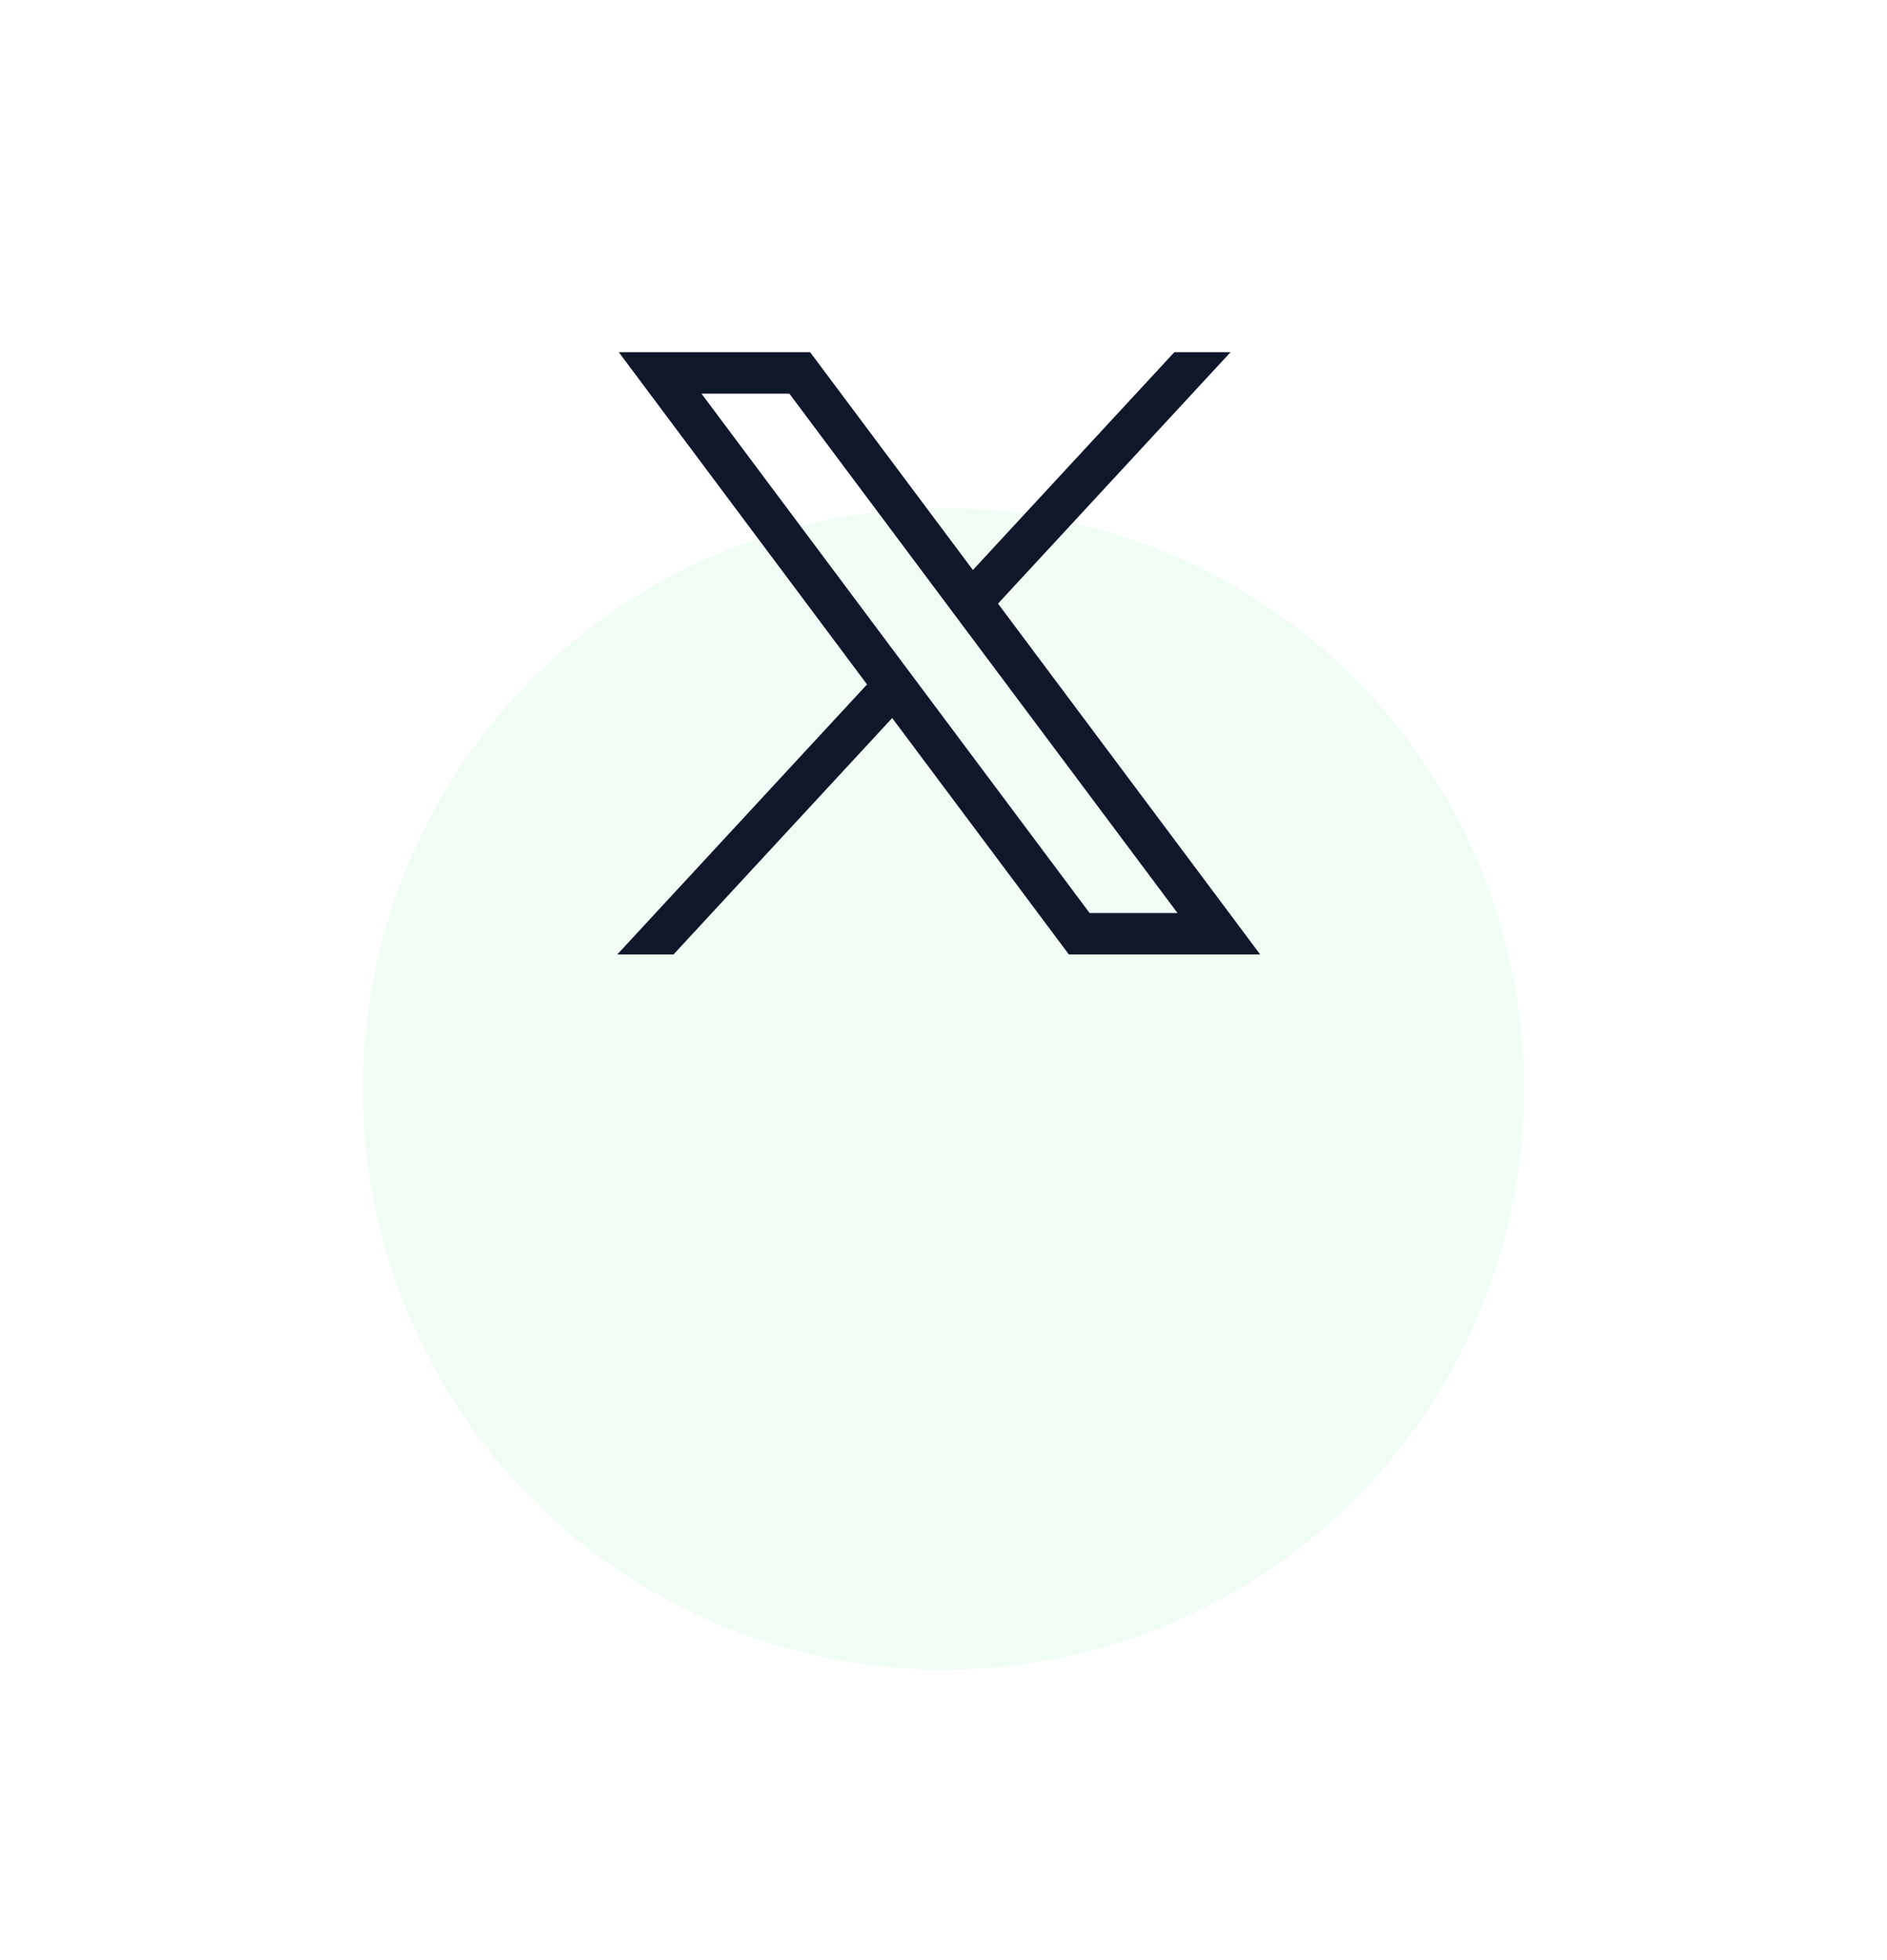
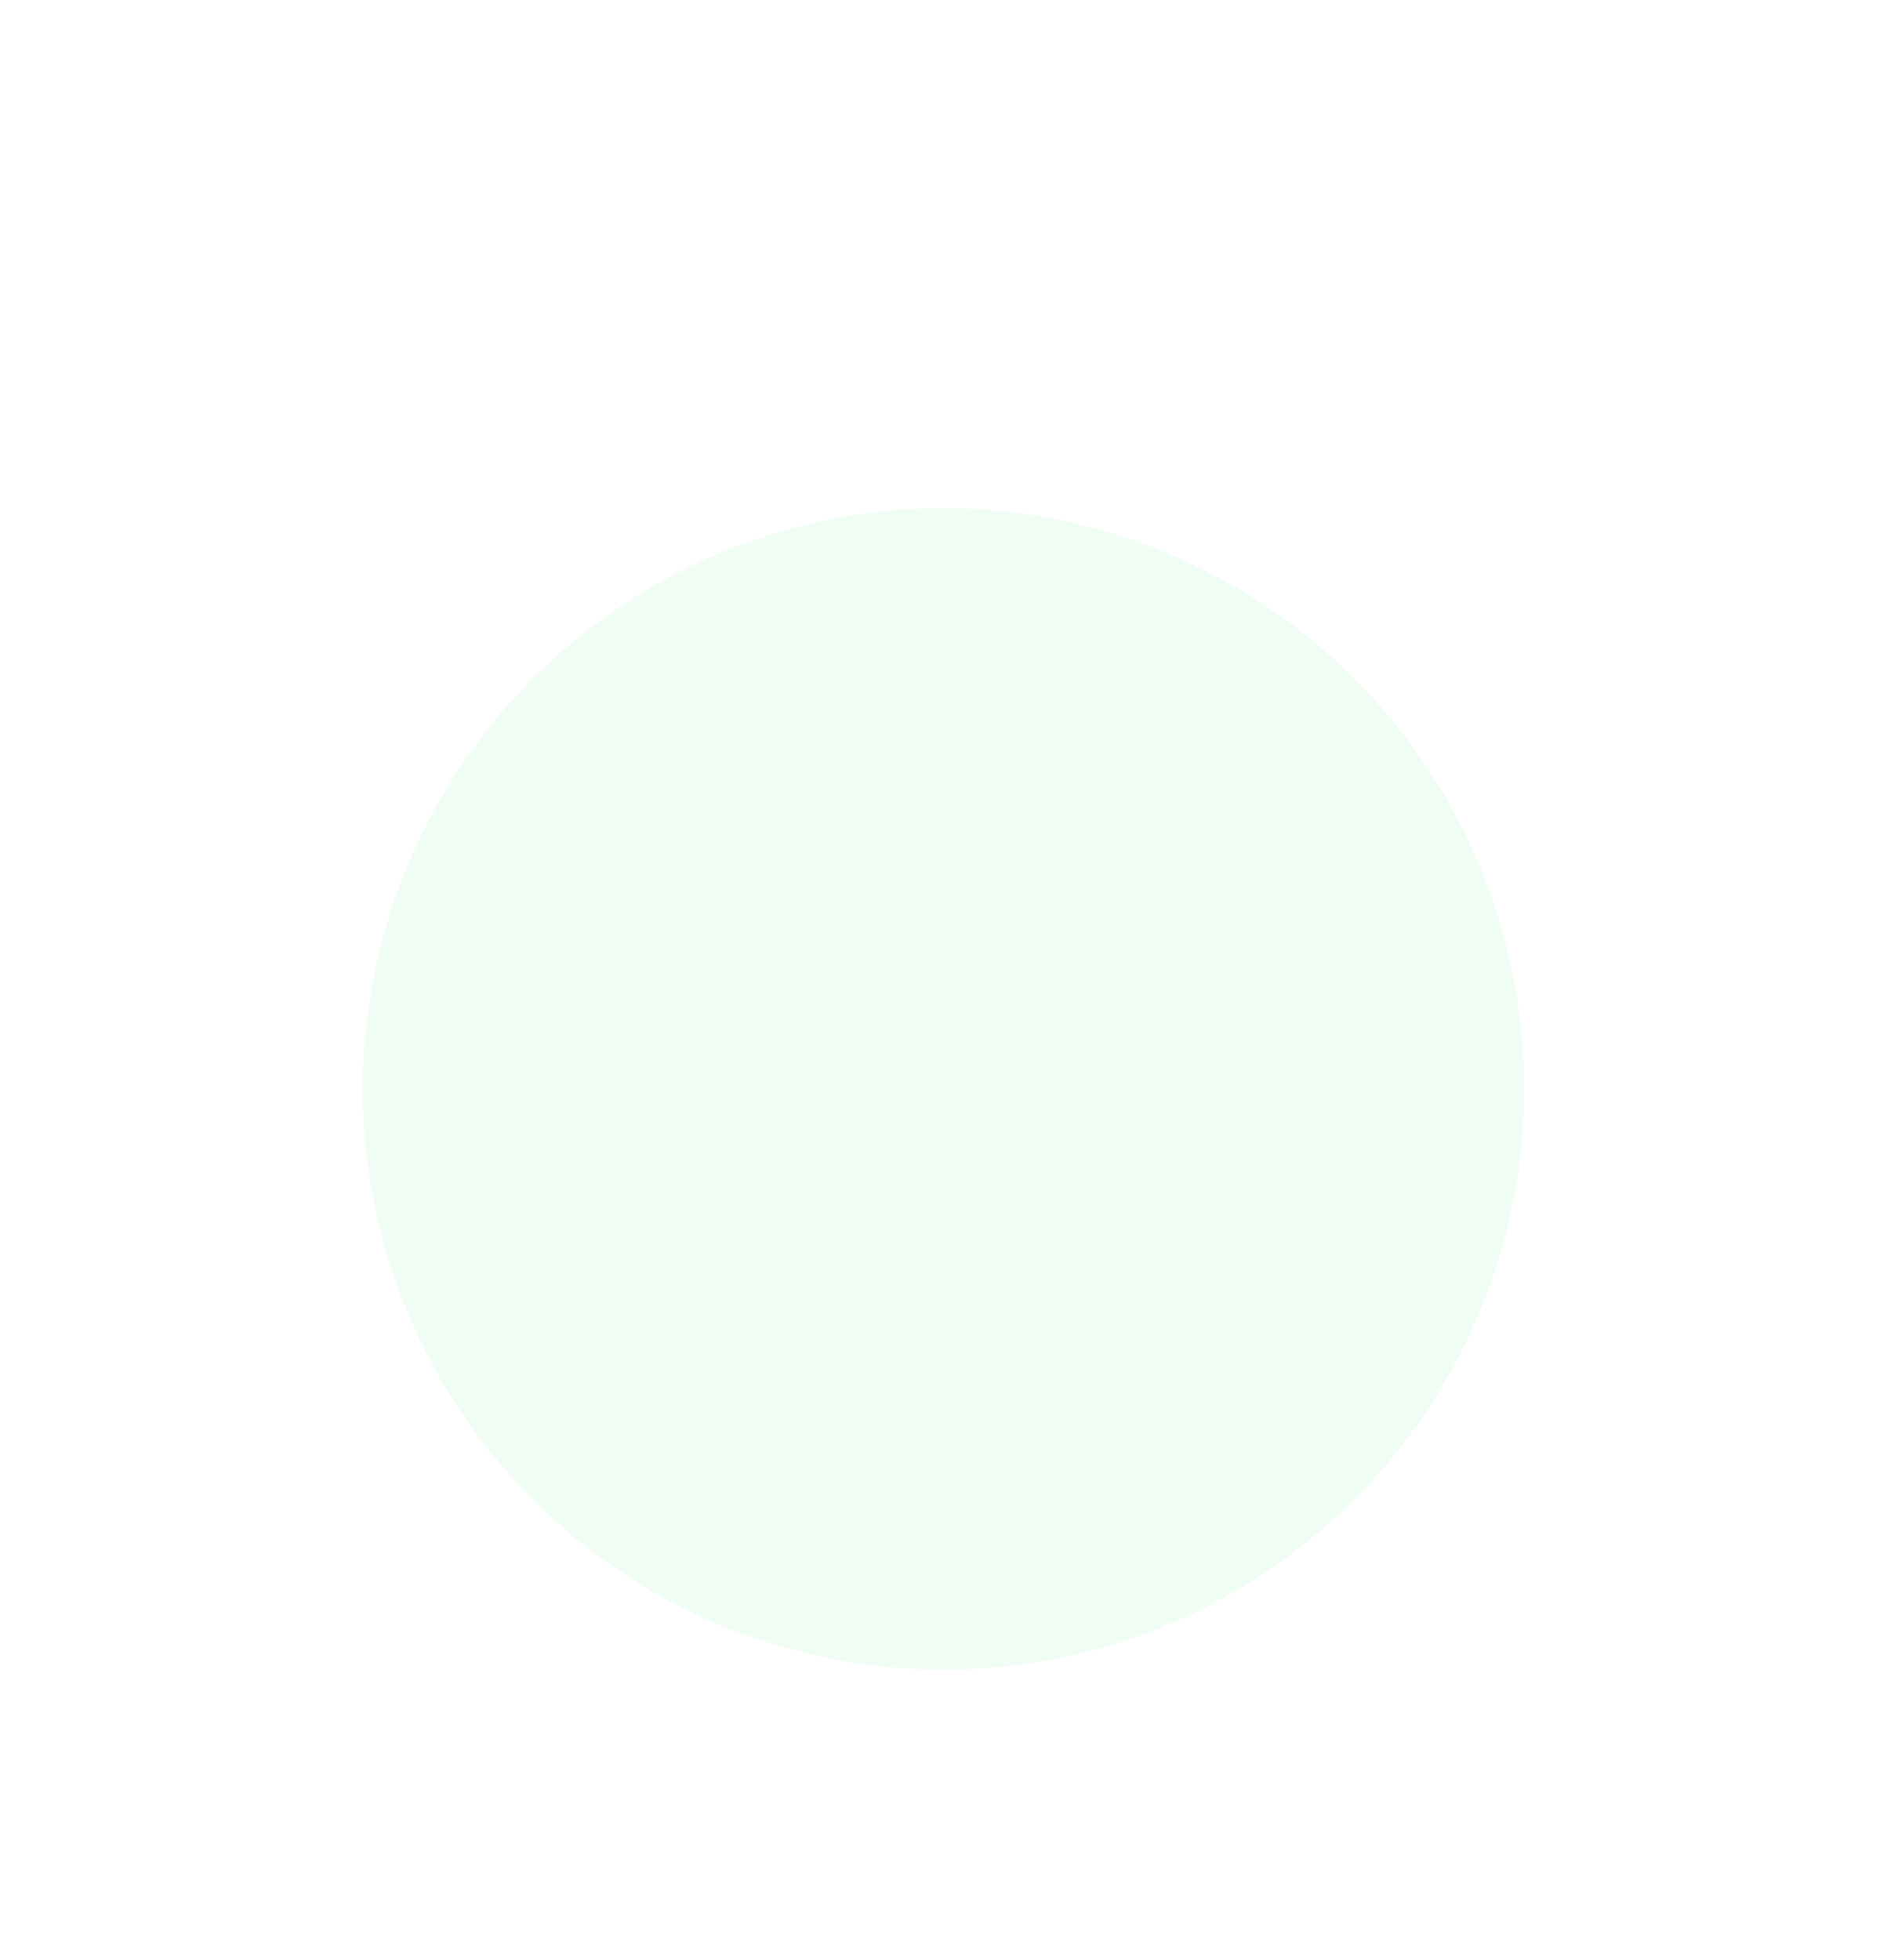
<svg xmlns="http://www.w3.org/2000/svg" width="52" height="54" viewBox="0 0 52 54" fill="none">
  <g filter="url(#filter0_dd_22124_552)">
    <circle cx="26" cy="18" r="16" fill="#F0FDF4" />
  </g>
  <g clip-path="url(#clip0_22124_552)">
-     <path d="M17.052 9.703L23.893 18.855L17.009 26.296H18.559L24.586 19.781L29.456 26.296H34.728L27.502 16.629L33.91 9.703H32.361L26.81 15.703L22.325 9.703H17.052ZM19.331 10.845H21.753L32.449 25.154H30.027L19.331 10.845Z" fill="#0F172A" />
-   </g>
+     </g>
  <defs>
    <filter id="filter0_dd_22124_552" x="0" y="0" width="52" height="54" filterUnits="userSpaceOnUse" color-interpolation-filters="sRGB">
      <feFlood flood-opacity="0" result="BackgroundImageFix" />
      <feColorMatrix in="SourceAlpha" type="matrix" values="0 0 0 0 0 0 0 0 0 0 0 0 0 0 0 0 0 0 127 0" result="hardAlpha" />
      <feMorphology radius="4" operator="erode" in="SourceAlpha" result="effect1_dropShadow_22124_552" />
      <feOffset dy="2" />
      <feGaussianBlur stdDeviation="4" />
      <feColorMatrix type="matrix" values="0 0 0 0 0.059 0 0 0 0 0.11 0 0 0 0 0.2 0 0 0 0.05 0" />
      <feBlend mode="normal" in2="BackgroundImageFix" result="effect1_dropShadow_22124_552" />
      <feColorMatrix in="SourceAlpha" type="matrix" values="0 0 0 0 0 0 0 0 0 0 0 0 0 0 0 0 0 0 127 0" result="hardAlpha" />
      <feMorphology radius="4" operator="erode" in="SourceAlpha" result="effect2_dropShadow_22124_552" />
      <feOffset dy="10" />
      <feGaussianBlur stdDeviation="7" />
      <feComposite in2="hardAlpha" operator="out" />
      <feColorMatrix type="matrix" values="0 0 0 0 0.059 0 0 0 0 0.11 0 0 0 0 0.2 0 0 0 0.08 0" />
      <feBlend mode="normal" in2="effect1_dropShadow_22124_552" result="effect2_dropShadow_22124_552" />
      <feBlend mode="normal" in="SourceGraphic" in2="effect2_dropShadow_22124_552" result="shape" />
    </filter>
    <clipPath id="clip0_22124_552">
      <rect width="18" height="18" fill="white" transform="translate(17 9)" />
    </clipPath>
  </defs>
</svg>